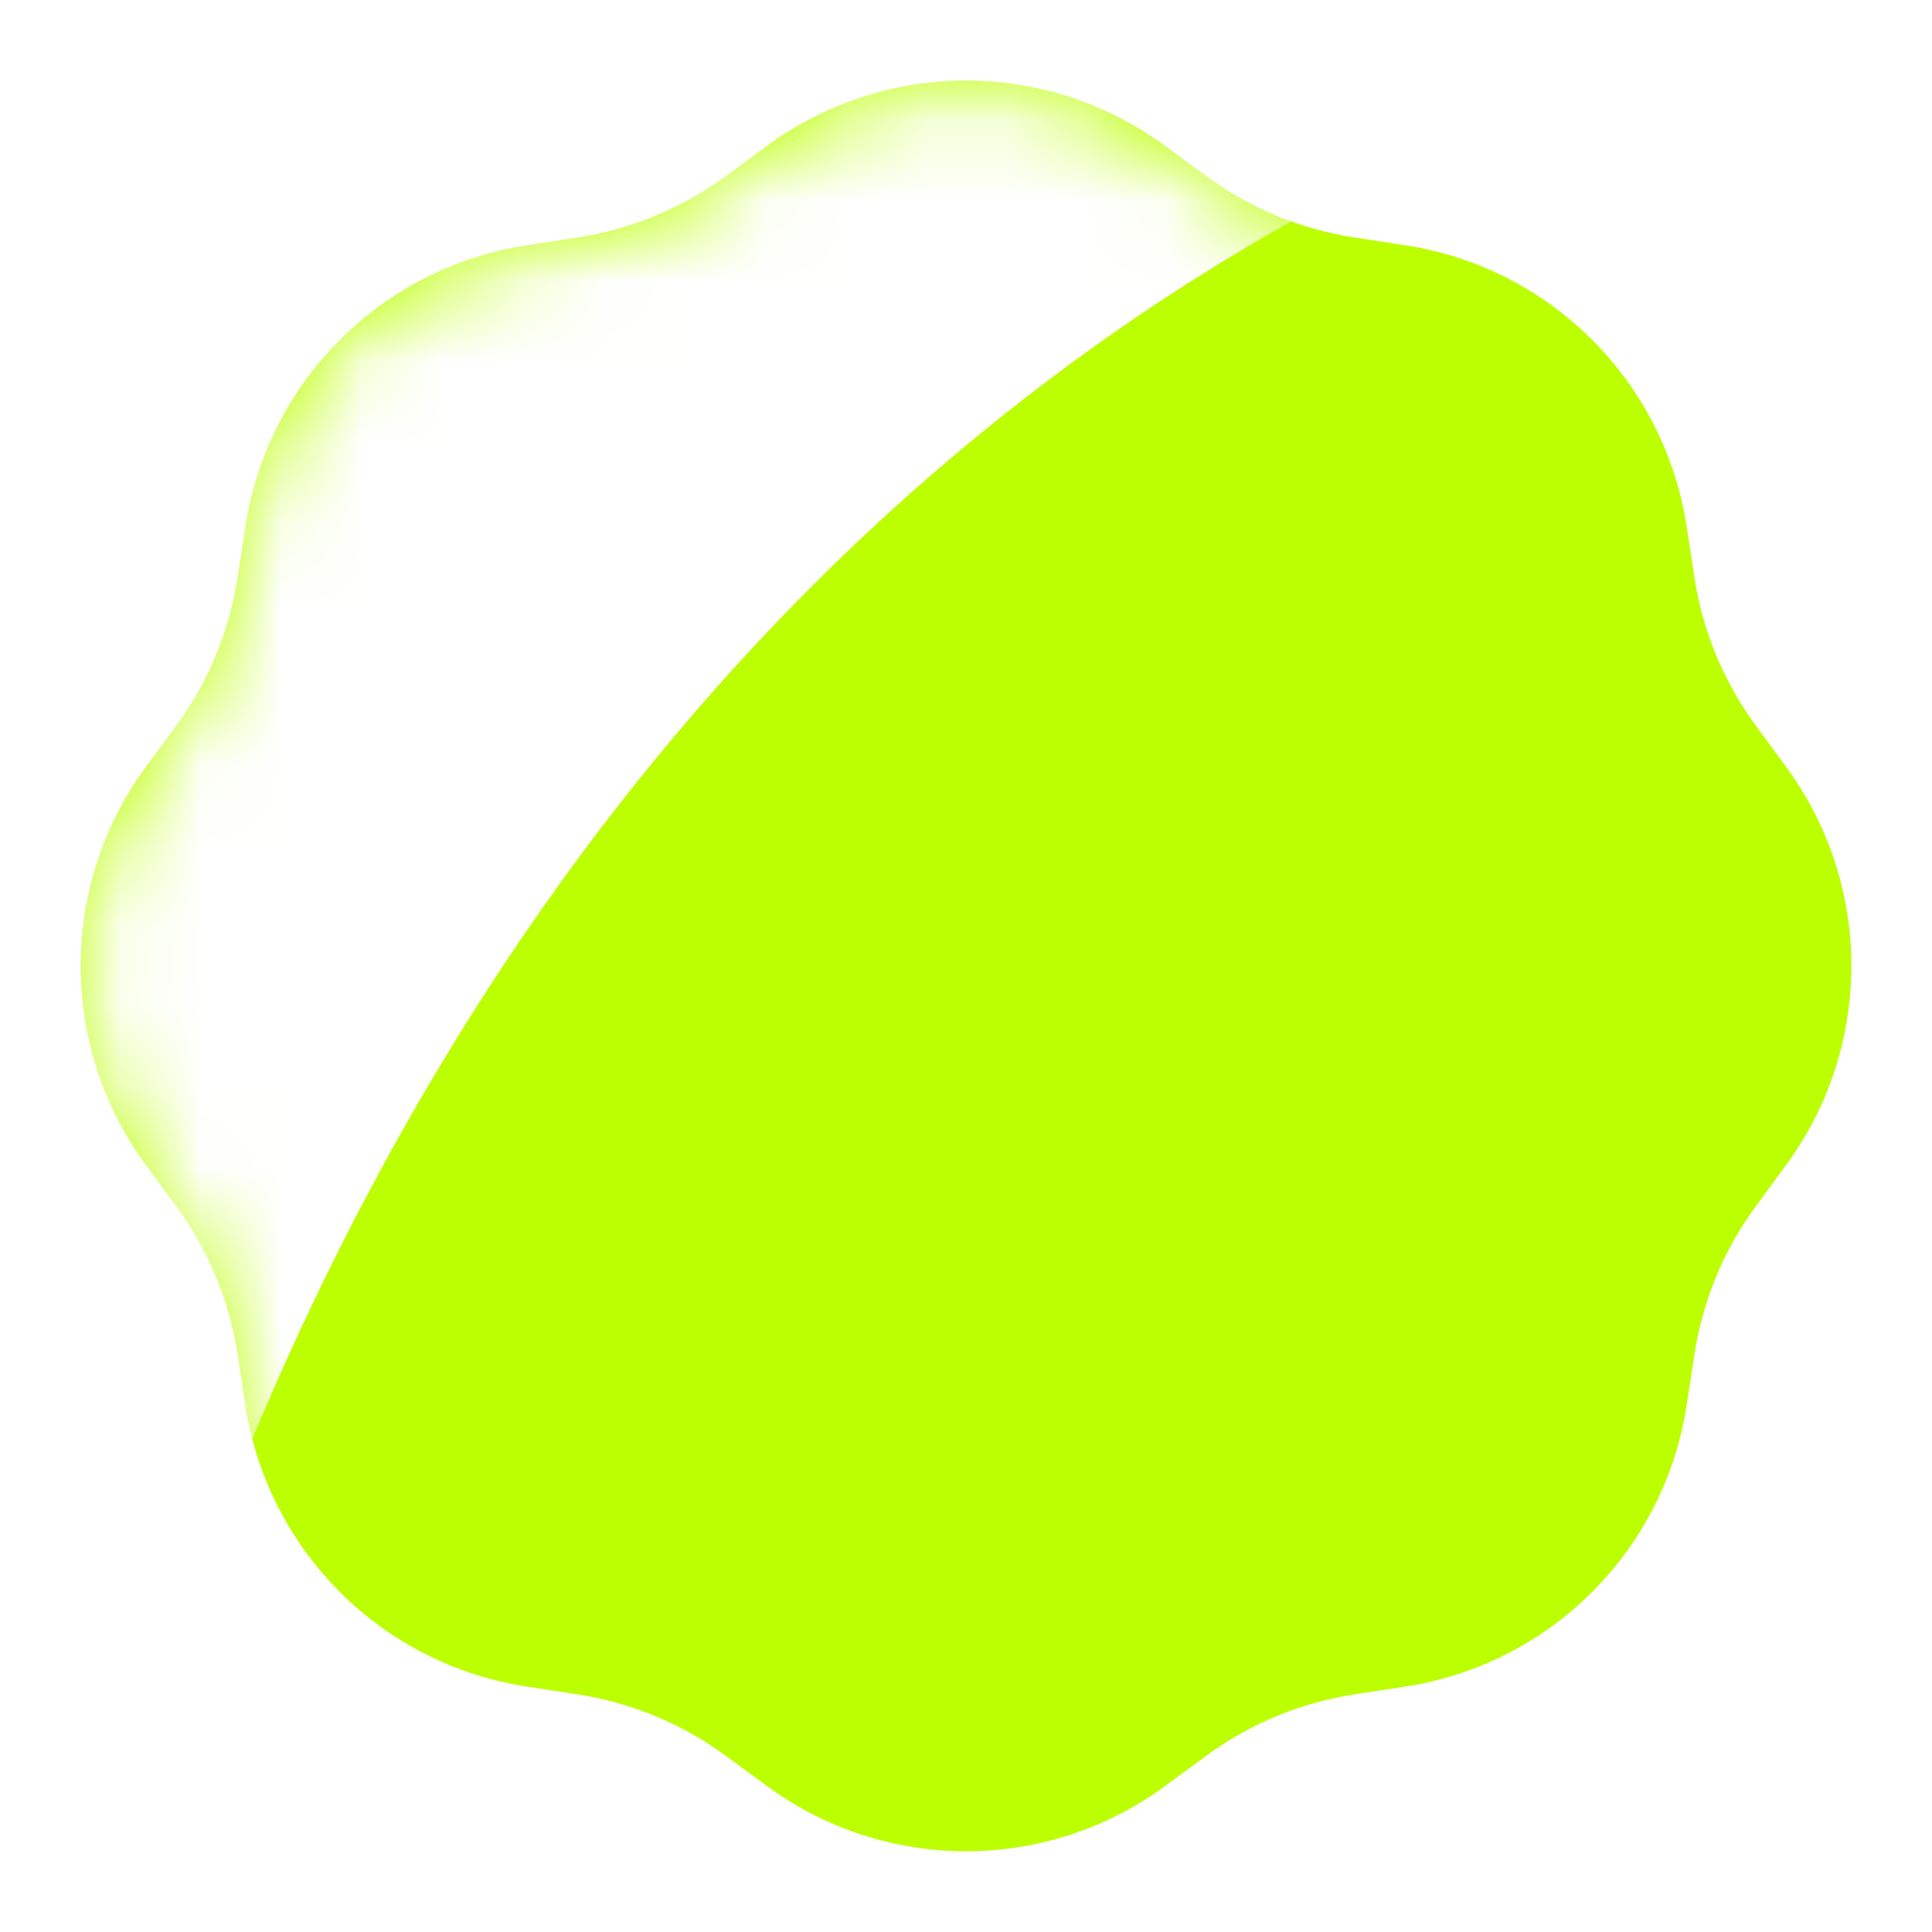
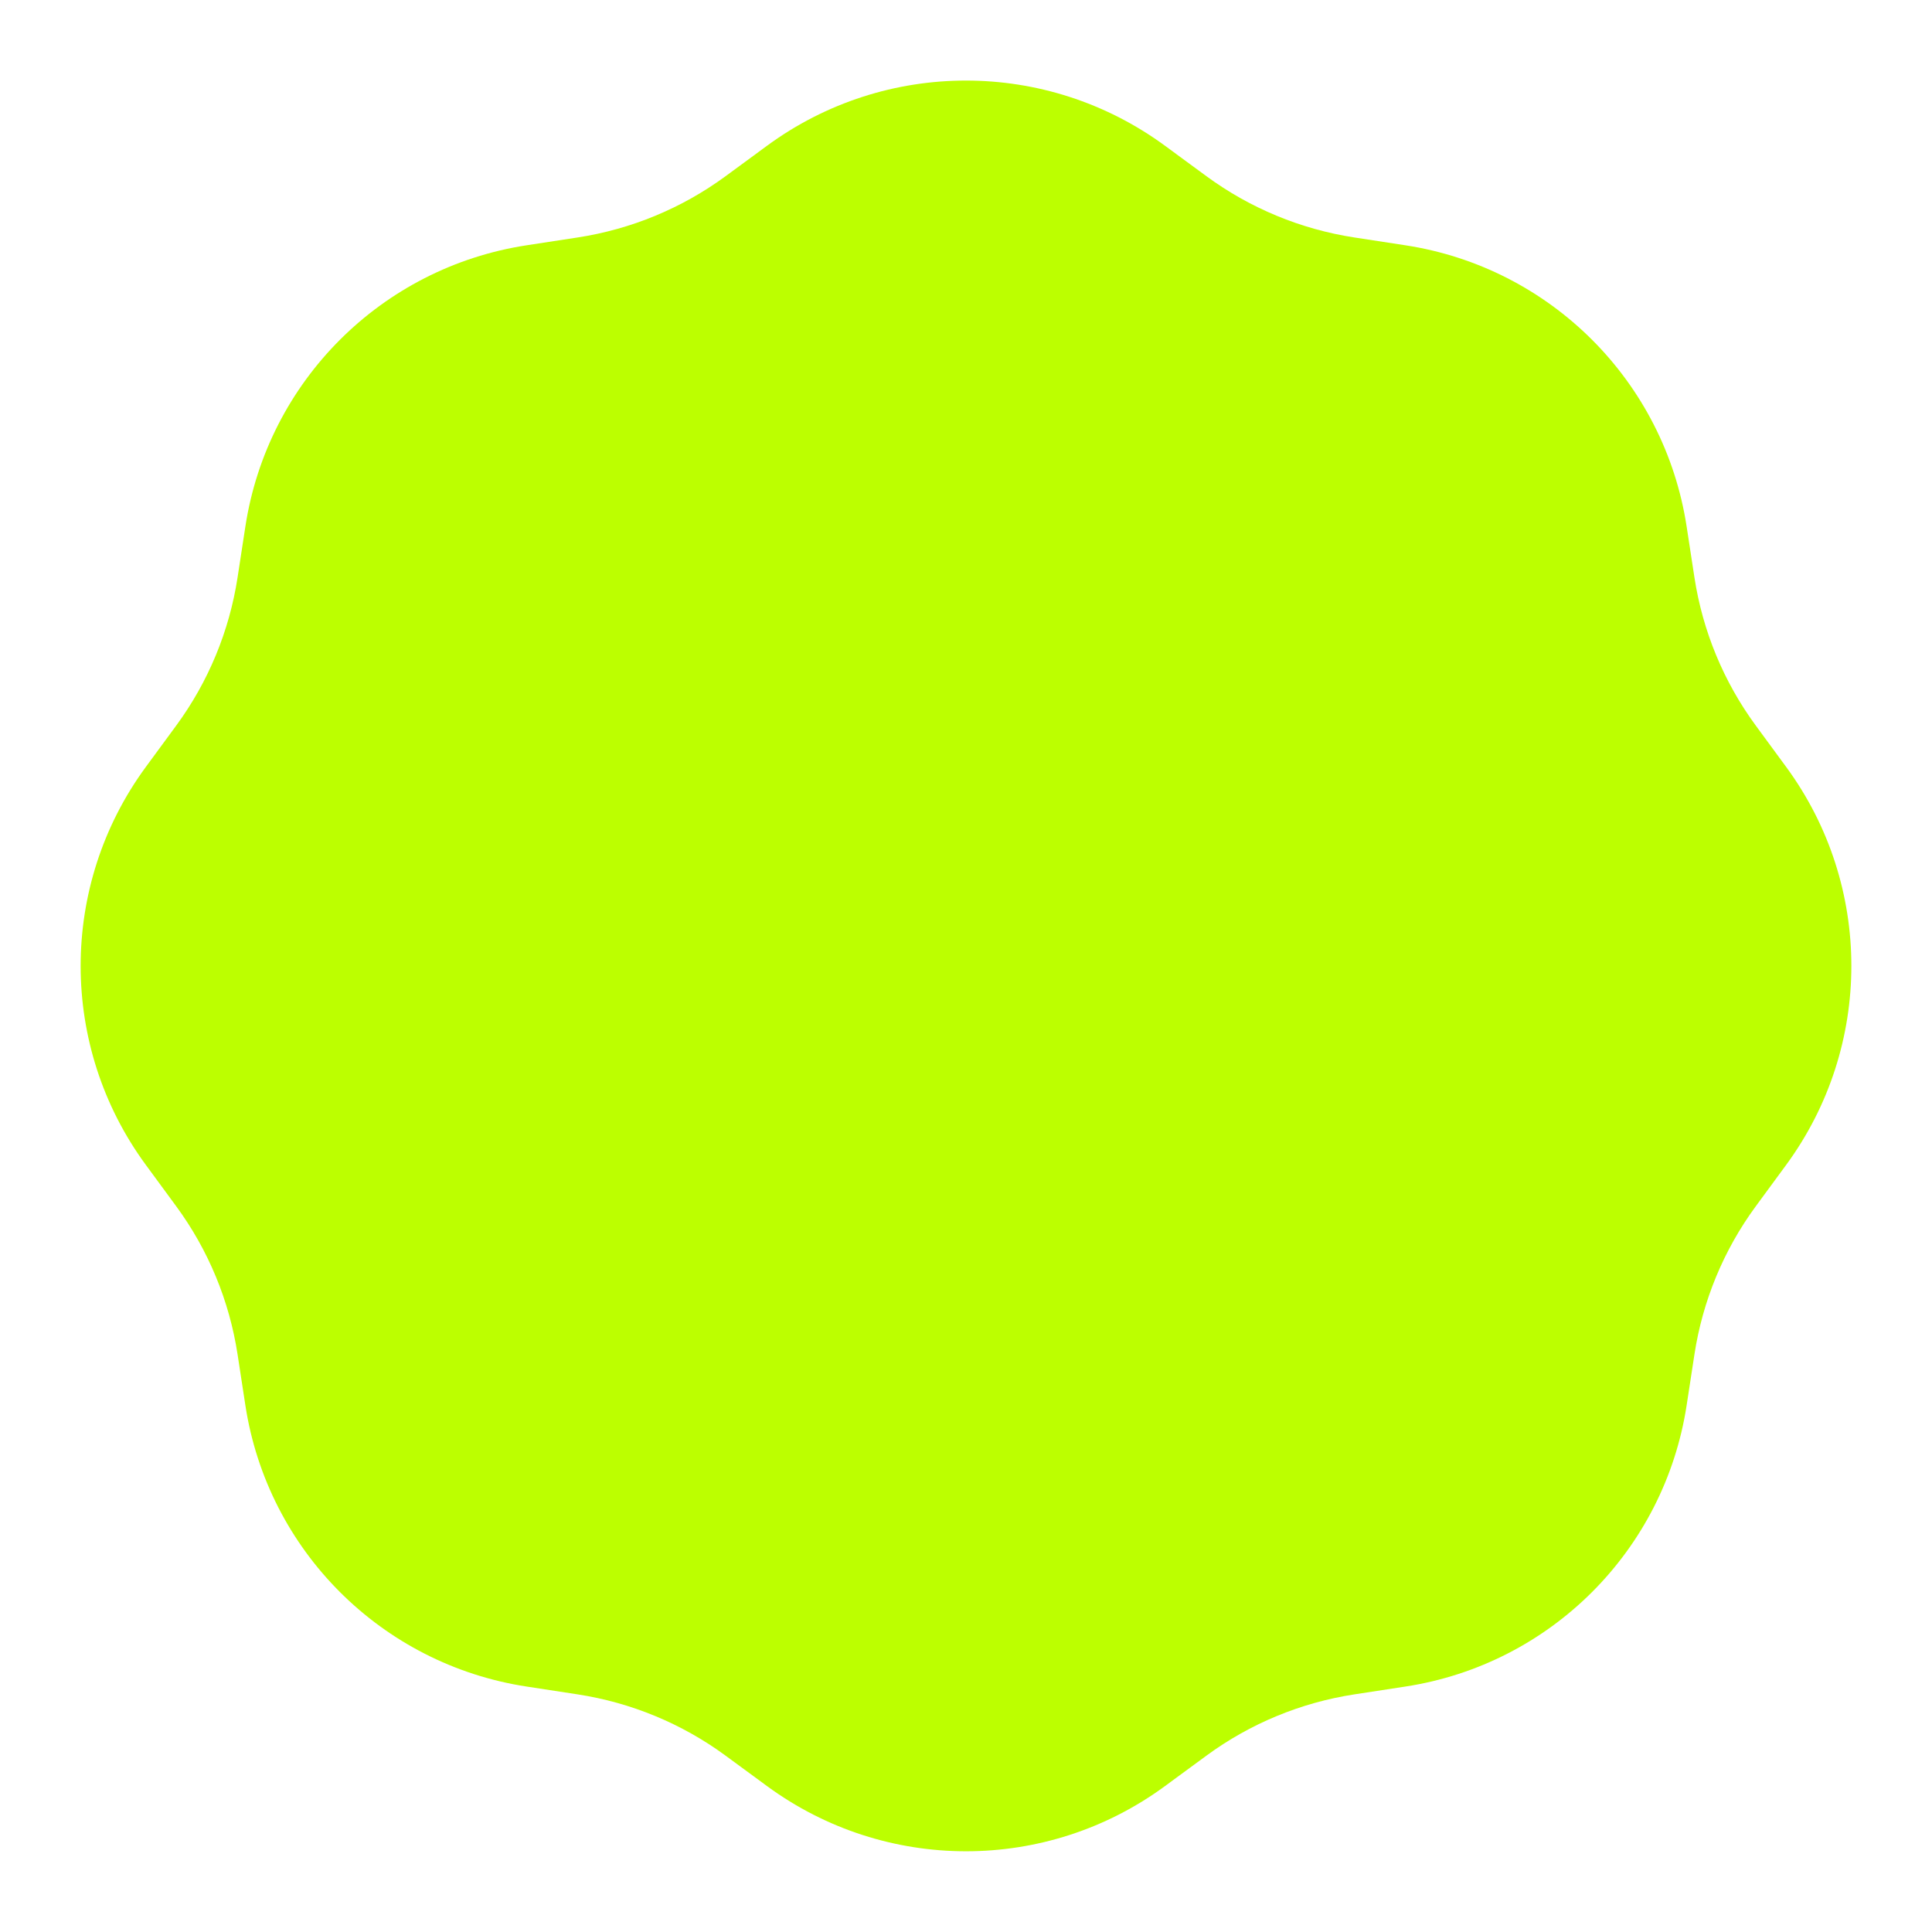
<svg xmlns="http://www.w3.org/2000/svg" fill="none" height="24" viewBox="0 0 24 24" width="24">
  <filter id="a" color-interpolation-filters="sRGB" filterUnits="userSpaceOnUse" height="40.667" width="40.667" x="-8.333" y="-8.333">
    <feFlood flood-opacity="0" result="BackgroundImageFix" />
    <feComposite in2="SourceAlpha" operator="in" result="effect1_backgroundBlur" />
    <feBlend in="SourceGraphic" in2="effect1_backgroundBlur" mode="normal" result="shape" />
  </filter>
  <filter id="b" color-interpolation-filters="sRGB" filterUnits="userSpaceOnUse" height="41.85" width="33.276" x="-6.9" y="-9.843">
    <feFlood flood-opacity="0" result="BackgroundImageFix" />
    <feBlend in="SourceGraphic" in2="BackgroundImageFix" mode="normal" result="shape" />
    <feGaussianBlur result="effect1_foregroundBlur" stdDeviation="2.8" />
  </filter>
  <mask id="c" height="23" maskUnits="userSpaceOnUse" width="22" x="1" y="1">
-     <path d="m9.529 1.891c1.47-1.079 3.471-1.079 4.942 0l.516.379c.542.398 1.173.659 1.838.761l.633.097c1.803.276 3.218 1.691 3.494 3.494l.097.633c.102.665.363 1.296.761 1.838l.379.516c1.079 1.47 1.079 3.471 0 4.942l-.379.516c-.398.542-.659 1.173-.761 1.838l-.097.633c-.276 1.803-1.691 3.218-3.494 3.494l-.633.097c-.665.102-1.296.363-1.838.761l-.516.379c-1.47 1.079-3.471 1.079-4.942 0l-.516-.379c-.542-.398-1.173-.659-1.838-.761l-.633-.097c-1.803-.277-3.218-1.691-3.494-3.494l-.097-.633c-.102-.665-.363-1.296-.761-1.838l-.379-.516c-1.079-1.47-1.079-3.471 0-4.942l.379-.516c.398-.542.659-1.173.761-1.838l.097-.633c.276-1.803 1.691-3.218 3.494-3.494l.633-.097c.665-.102 1.296-.363 1.838-.761z" fill="#bcff00" />
-   </mask>
+     </mask>
  <g filter="url(#a)">
    <path d="m9.529 1.81c1.47-1.079 3.471-1.079 4.942 0l.516.379c.542.398 1.173.659 1.838.761l.633.097c1.803.276 3.218 1.691 3.494 3.494l.097.633c.102.665.363 1.296.761 1.838l.379.516c1.079 1.47 1.079 3.471 0 4.942l-.379.516c-.398.542-.659 1.173-.761 1.838l-.097.633c-.276 1.803-1.691 3.218-3.494 3.494l-.633.097c-.665.102-1.296.363-1.838.761l-.516.379c-1.47 1.079-3.471 1.079-4.942 0l-.516-.379c-.542-.398-1.173-.659-1.838-.761l-.633-.097c-1.803-.276-3.218-1.691-3.494-3.494l-.097-.633c-.102-.665-.363-1.296-.761-1.838l-.379-.516c-1.079-1.47-1.079-3.471 0-4.942l.379-.516c.398-.542.659-1.173.761-1.838l.097-.633c.276-1.803 1.691-3.218 3.494-3.494l.633-.097c.665-.102 1.296-.363 1.838-.761z" fill="#bcff00" />
  </g>
  <g mask="url(#c)">
    <g filter="url(#b)">
      <path d="m14.327-4.104c-10.091 1.346-16.528 14.769-15.432 24.497.234 2.073 1.723 5.833 1.723 5.833 3.41-16.941 13.647-23.555 20.115-25.481z" fill="#fff" />
    </g>
  </g>
</svg>